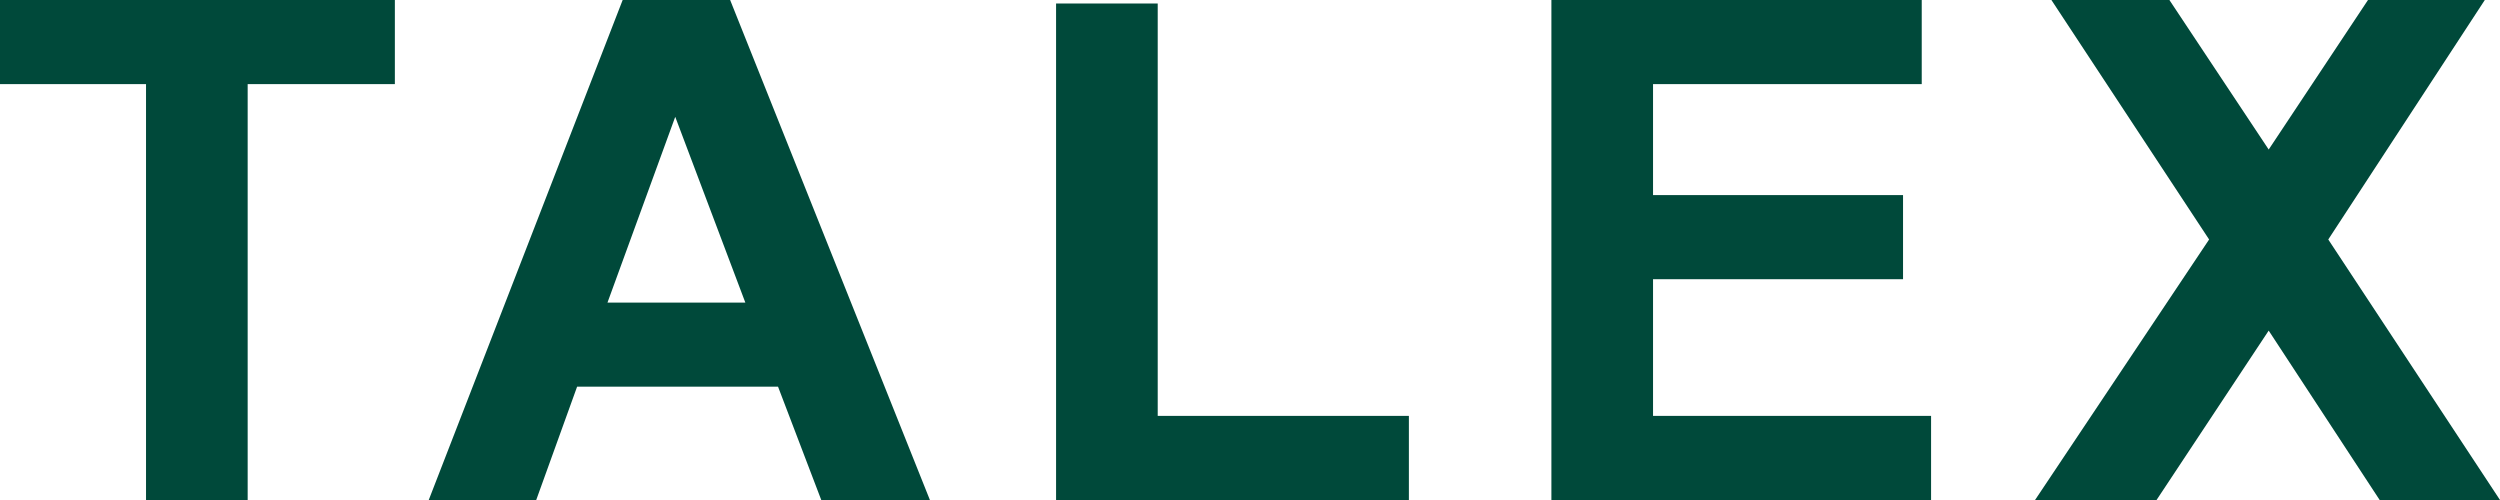
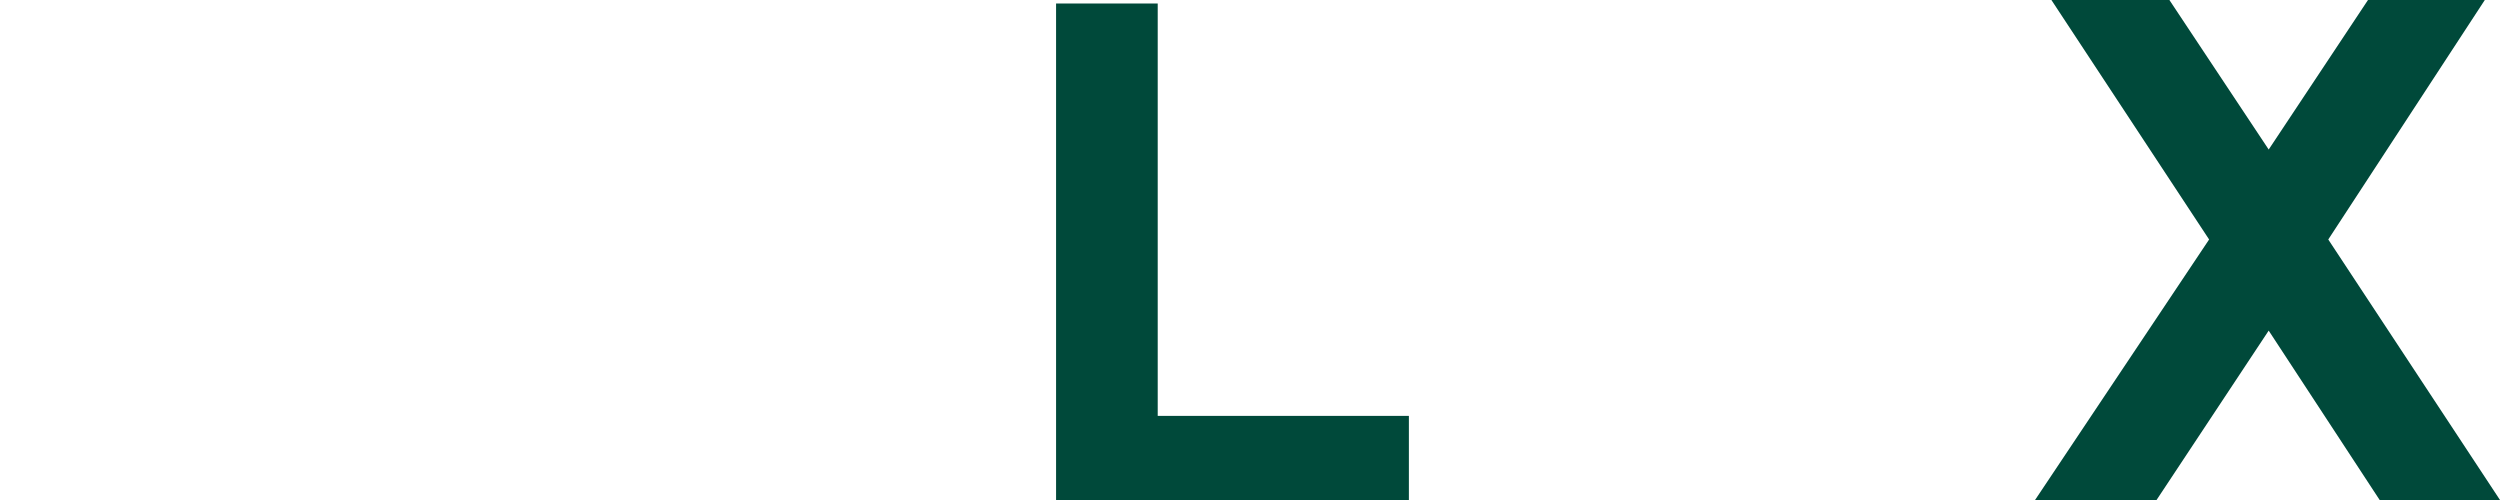
<svg xmlns="http://www.w3.org/2000/svg" version="1.1" id="レイヤー_1" x="0px" y="0px" viewBox="0 0 214 42.8" style="enable-background:new 0 0 214 42.8;" xml:space="preserve">
  <style type="text/css">
	.st0{fill:#00493A;}
</style>
-   <polygon class="st0" points="12.5,42.8 12.5,7.2 0,7.2 0,0 33.8,0 33.8,7.2 21.2,7.2 21.2,42.8 " />
-   <path class="st0" d="M63.8,25.9l-6-15.9L52,25.9H63.8z M79.6,42.8h-9.3l-3.7-9.7H49.4l-3.5,9.7h-9.2L53.3,0h9.2L79.6,42.8z" />
  <polygon class="st0" points="90.4,42.8 90.4,0.3 99.1,0.3 99.1,35.6 120.6,35.6 120.6,42.8 " />
-   <polygon class="st0" points="132.8,42.8 132.8,0 164.5,0 164.5,7.2 141.5,7.2 141.5,16.7 162.9,16.7 162.9,23.9 141.5,23.9   141.5,35.6 165.3,35.6 165.3,42.8 " />
  <polygon class="st0" points="174.2,42.8 189.1,20.5 175.6,0 185.7,0 194.2,12.8 202.7,0 212.7,0 199.3,20.5 214,42.8 203.7,42.8   194.2,28.3 184.6,42.8 " />
</svg>